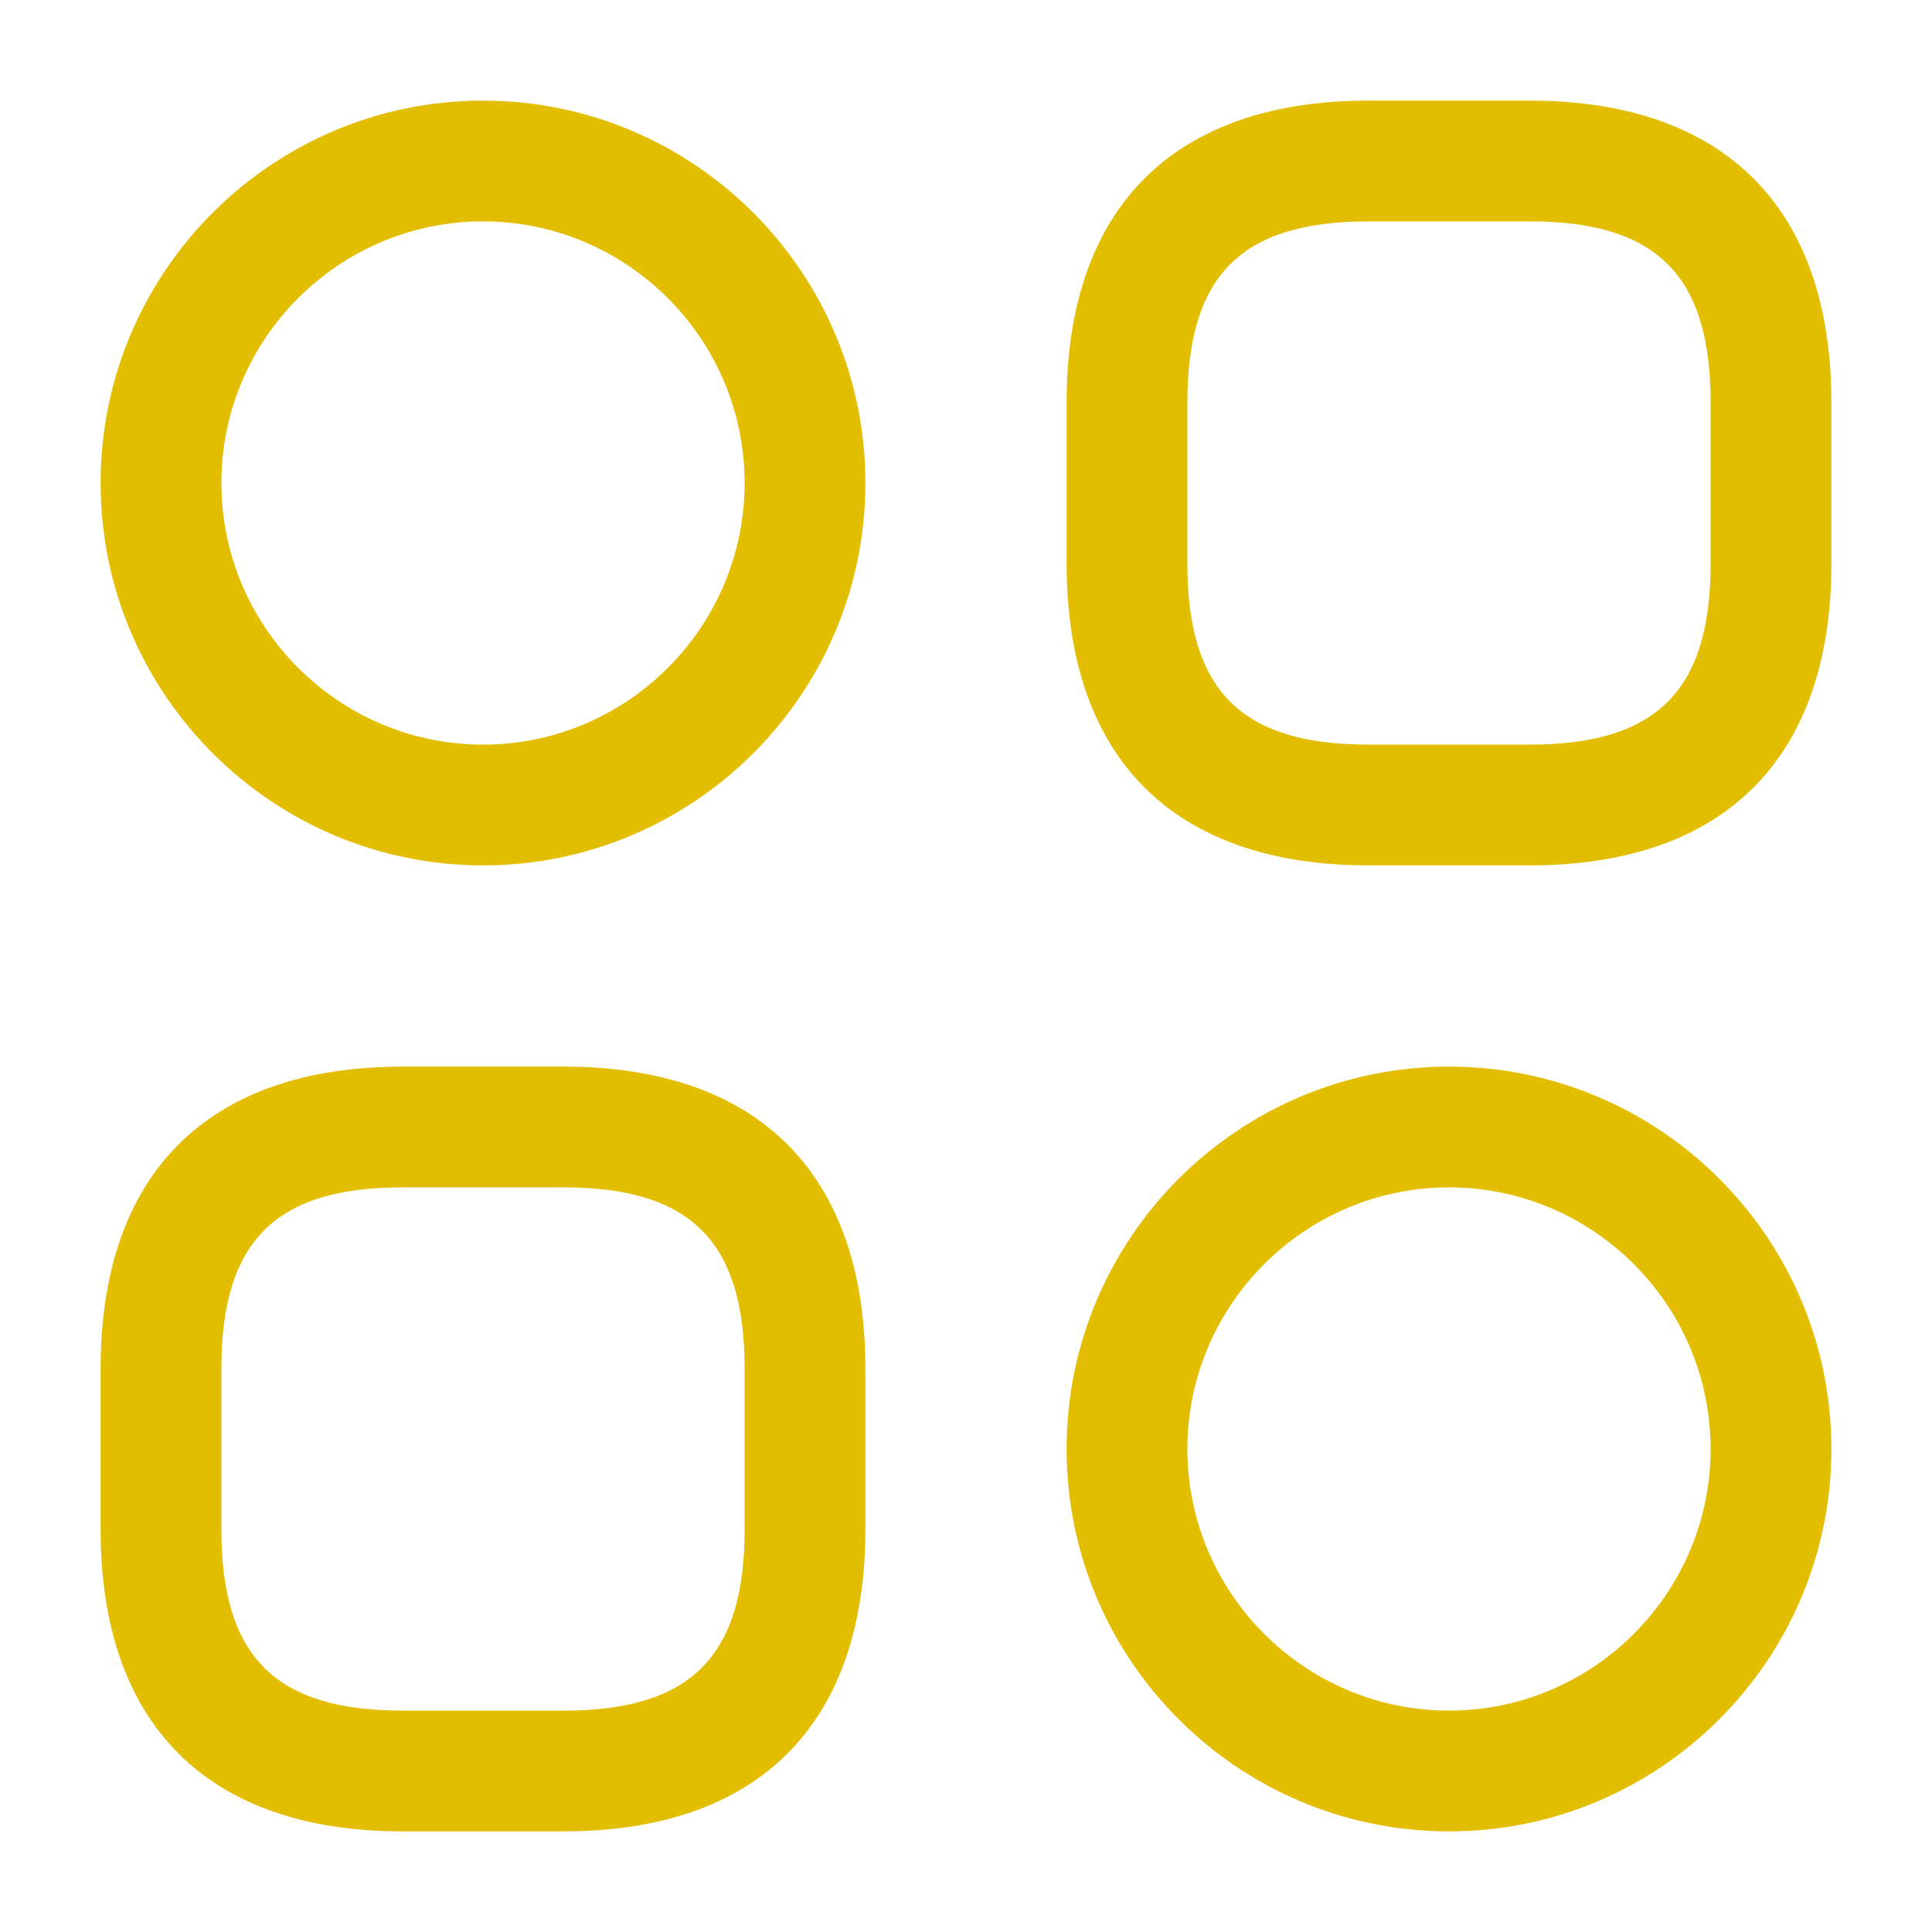
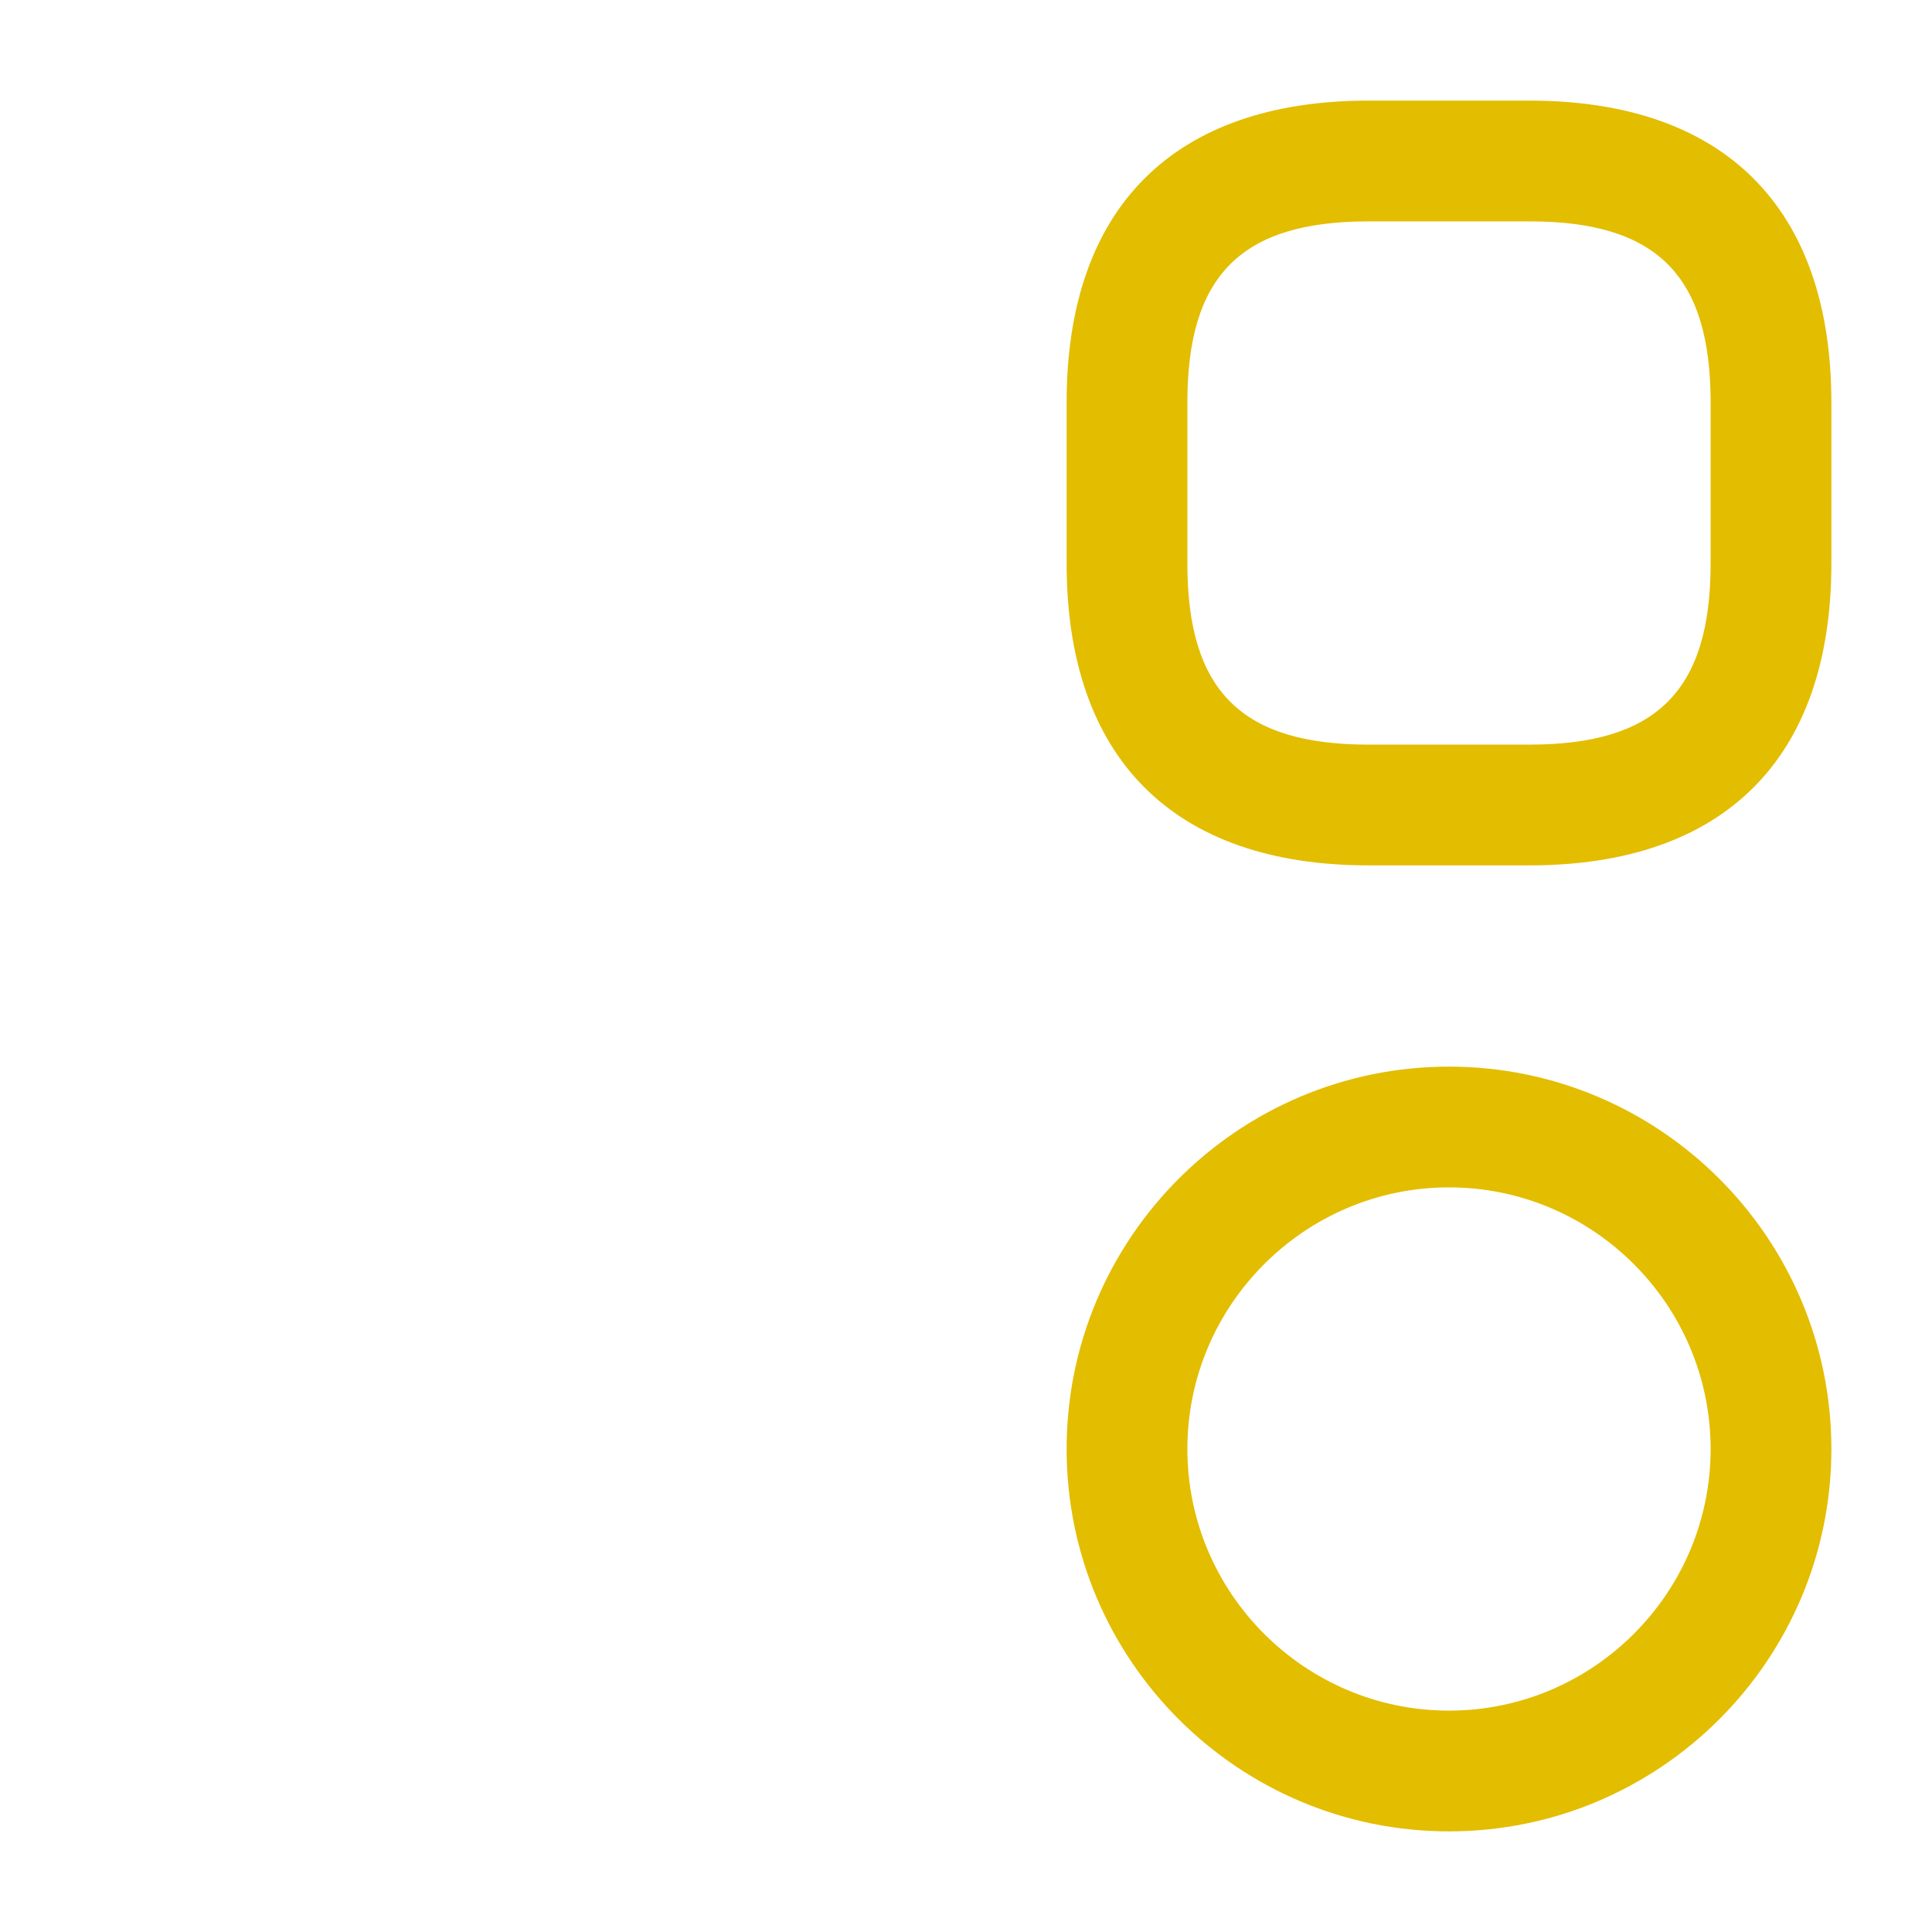
<svg xmlns="http://www.w3.org/2000/svg" version="1.1" id="Layer_1" x="0px" y="0px" width="24px" height="24px" viewBox="0 0 24 24" enable-background="new 0 0 24 24" xml:space="preserve">
  <path fill="#E3BD00" d="M19,10.75h-2c-2.42,0-3.75-1.33-3.75-3.75V5c0-2.42,1.33-3.75,3.75-3.75h2c2.42,0,3.75,1.33,3.75,3.75v2  C22.75,9.42,21.42,10.75,19,10.75z M17,2.75c-1.58,0-2.25,0.67-2.25,2.25v2c0,1.58,0.67,2.25,2.25,2.25h2  c1.58,0,2.25-0.67,2.25-2.25V5c0-1.58-0.67-2.25-2.25-2.25H17z" />
-   <path fill="#E3BD00" d="M7,22.75H5c-2.42,0-3.75-1.33-3.75-3.75v-2c0-2.42,1.33-3.75,3.75-3.75h2c2.42,0,3.75,1.33,3.75,3.75v2  C10.75,21.42,9.42,22.75,7,22.75z M5,14.75c-1.58,0-2.25,0.67-2.25,2.25v2c0,1.58,0.67,2.25,2.25,2.25h2c1.58,0,2.25-0.67,2.25-2.25  v-2c0-1.58-0.67-2.25-2.25-2.25H5z" />
-   <path fill="#E3BD00" d="M6,10.75c-2.62,0-4.75-2.13-4.75-4.75S3.38,1.25,6,1.25S10.75,3.38,10.75,6S8.62,10.75,6,10.75z M6,2.75  C4.21,2.75,2.75,4.21,2.75,6S4.21,9.25,6,9.25S9.25,7.79,9.25,6S7.79,2.75,6,2.75z" />
  <path fill="#E3BD00" d="M18,22.75c-2.62,0-4.75-2.13-4.75-4.75s2.13-4.75,4.75-4.75s4.75,2.13,4.75,4.75S20.62,22.75,18,22.75z   M18,14.75c-1.79,0-3.25,1.46-3.25,3.25s1.46,3.25,3.25,3.25s3.25-1.46,3.25-3.25S19.79,14.75,18,14.75z" />
</svg>